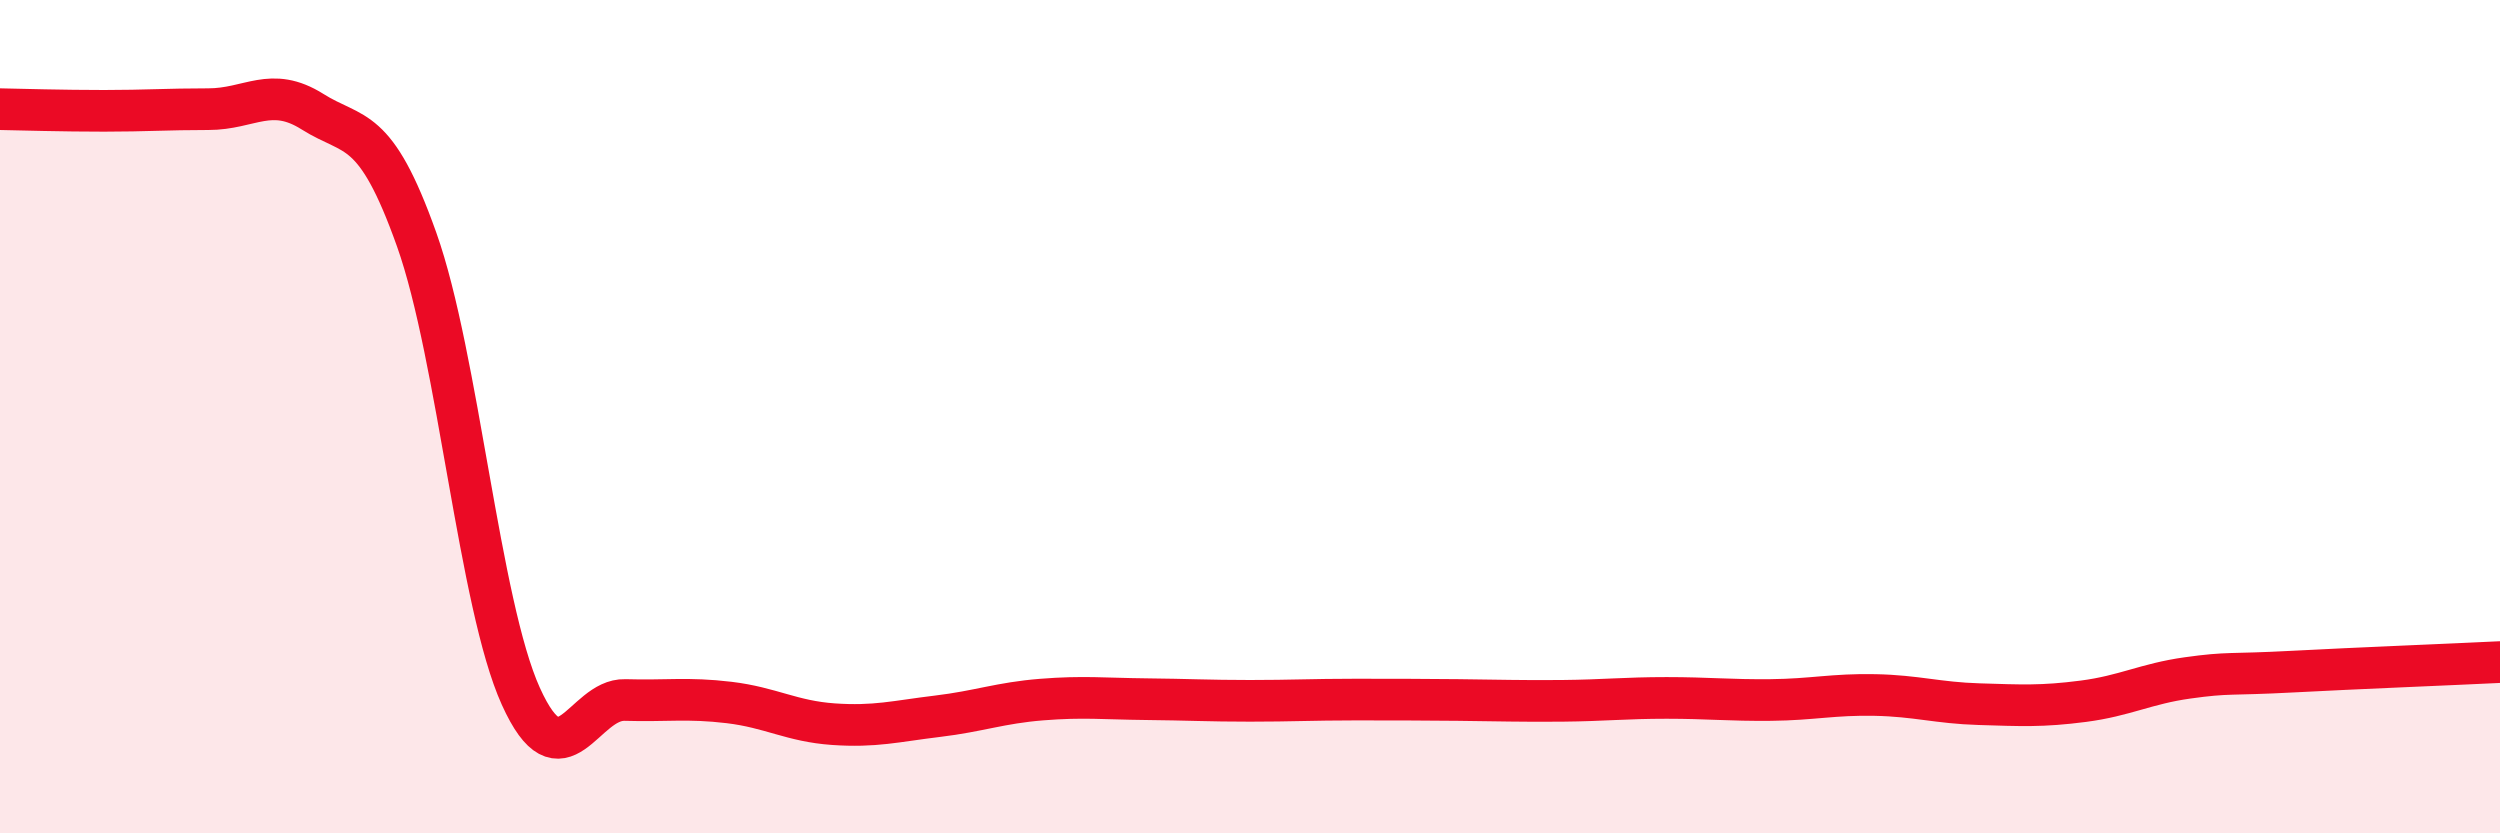
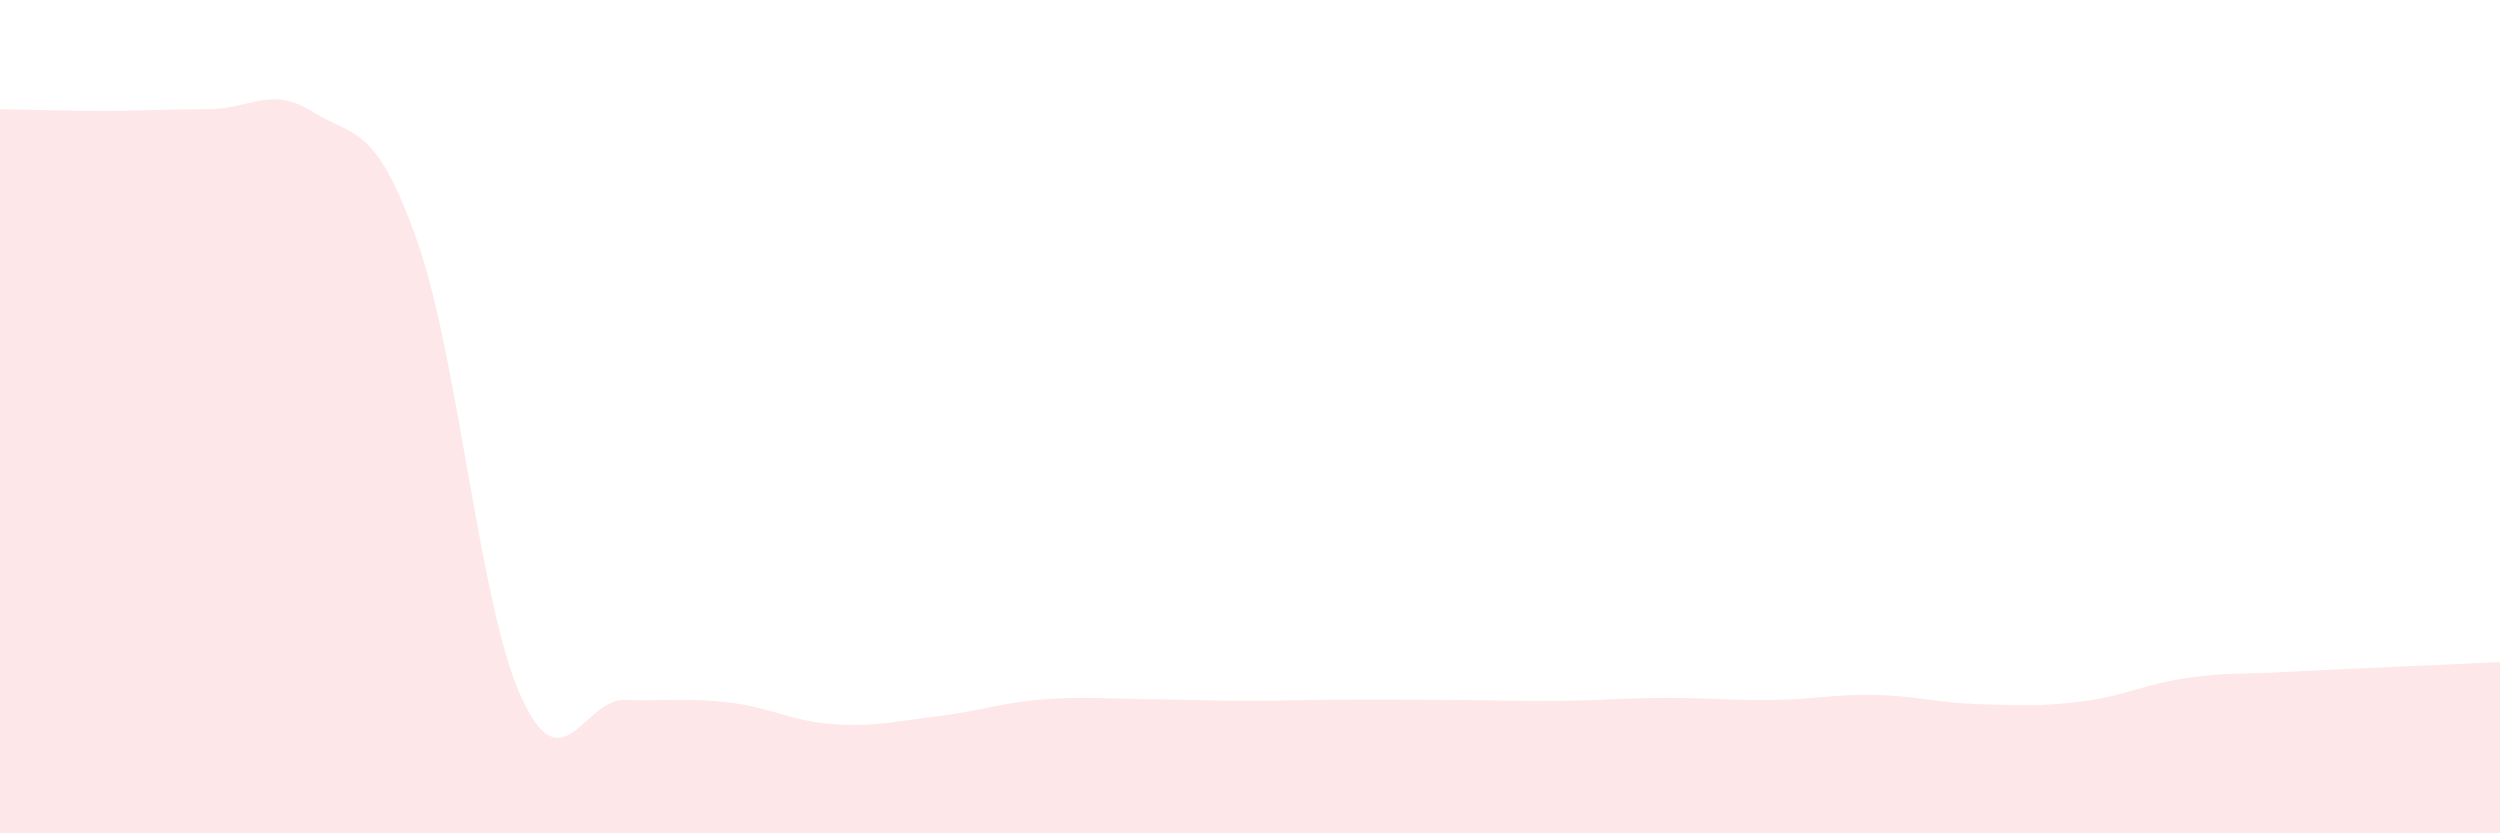
<svg xmlns="http://www.w3.org/2000/svg" width="60" height="20" viewBox="0 0 60 20">
  <path d="M 0,2.62 C 0.5,2.63 1.5,2.66 2.5,2.66 C 3.5,2.66 4,2.62 5,2.62 C 6,2.62 6.5,2.05 7.5,2.68 C 8.5,3.31 9,2.94 10,5.75 C 11,8.56 11.5,14.5 12.5,16.71 C 13.5,18.92 14,16.77 15,16.8 C 16,16.83 16.5,16.74 17.5,16.86 C 18.5,16.98 19,17.31 20,17.38 C 21,17.45 21.5,17.31 22.5,17.19 C 23.5,17.07 24,16.87 25,16.79 C 26,16.71 26.5,16.77 27.5,16.78 C 28.5,16.79 29,16.82 30,16.82 C 31,16.82 31.5,16.79 32.5,16.79 C 33.5,16.79 34,16.79 35,16.8 C 36,16.81 36.5,16.83 37.5,16.82 C 38.5,16.81 39,16.75 40,16.75 C 41,16.75 41.5,16.81 42.5,16.8 C 43.5,16.79 44,16.66 45,16.68 C 46,16.7 46.5,16.87 47.5,16.9 C 48.5,16.93 49,16.96 50,16.83 C 51,16.7 51.5,16.41 52.5,16.27 C 53.5,16.13 53.5,16.2 55,16.12 C 56.5,16.04 59,15.94 60,15.89L60 20L0 20Z" fill="#EB0A25" opacity="0.1" stroke-linecap="round" stroke-linejoin="round" />
-   <path d="M 0,2.62 C 0.5,2.63 1.5,2.66 2.5,2.66 C 3.5,2.66 4,2.62 5,2.62 C 6,2.62 6.5,2.05 7.5,2.68 C 8.5,3.31 9,2.94 10,5.75 C 11,8.56 11.5,14.5 12.5,16.71 C 13.5,18.92 14,16.77 15,16.8 C 16,16.83 16.5,16.74 17.5,16.86 C 18.5,16.98 19,17.31 20,17.38 C 21,17.45 21.5,17.31 22.5,17.19 C 23.5,17.07 24,16.87 25,16.79 C 26,16.71 26.5,16.77 27.5,16.78 C 28.5,16.79 29,16.82 30,16.82 C 31,16.82 31.5,16.79 32.5,16.79 C 33.5,16.79 34,16.79 35,16.8 C 36,16.81 36.5,16.83 37.5,16.82 C 38.5,16.81 39,16.75 40,16.75 C 41,16.75 41.5,16.81 42.5,16.8 C 43.5,16.79 44,16.66 45,16.68 C 46,16.7 46.5,16.87 47.5,16.9 C 48.5,16.93 49,16.96 50,16.83 C 51,16.7 51.5,16.41 52.5,16.27 C 53.5,16.13 53.5,16.2 55,16.12 C 56.5,16.04 59,15.94 60,15.89" stroke="#EB0A25" stroke-width="1" fill="none" stroke-linecap="round" stroke-linejoin="round" />
</svg>